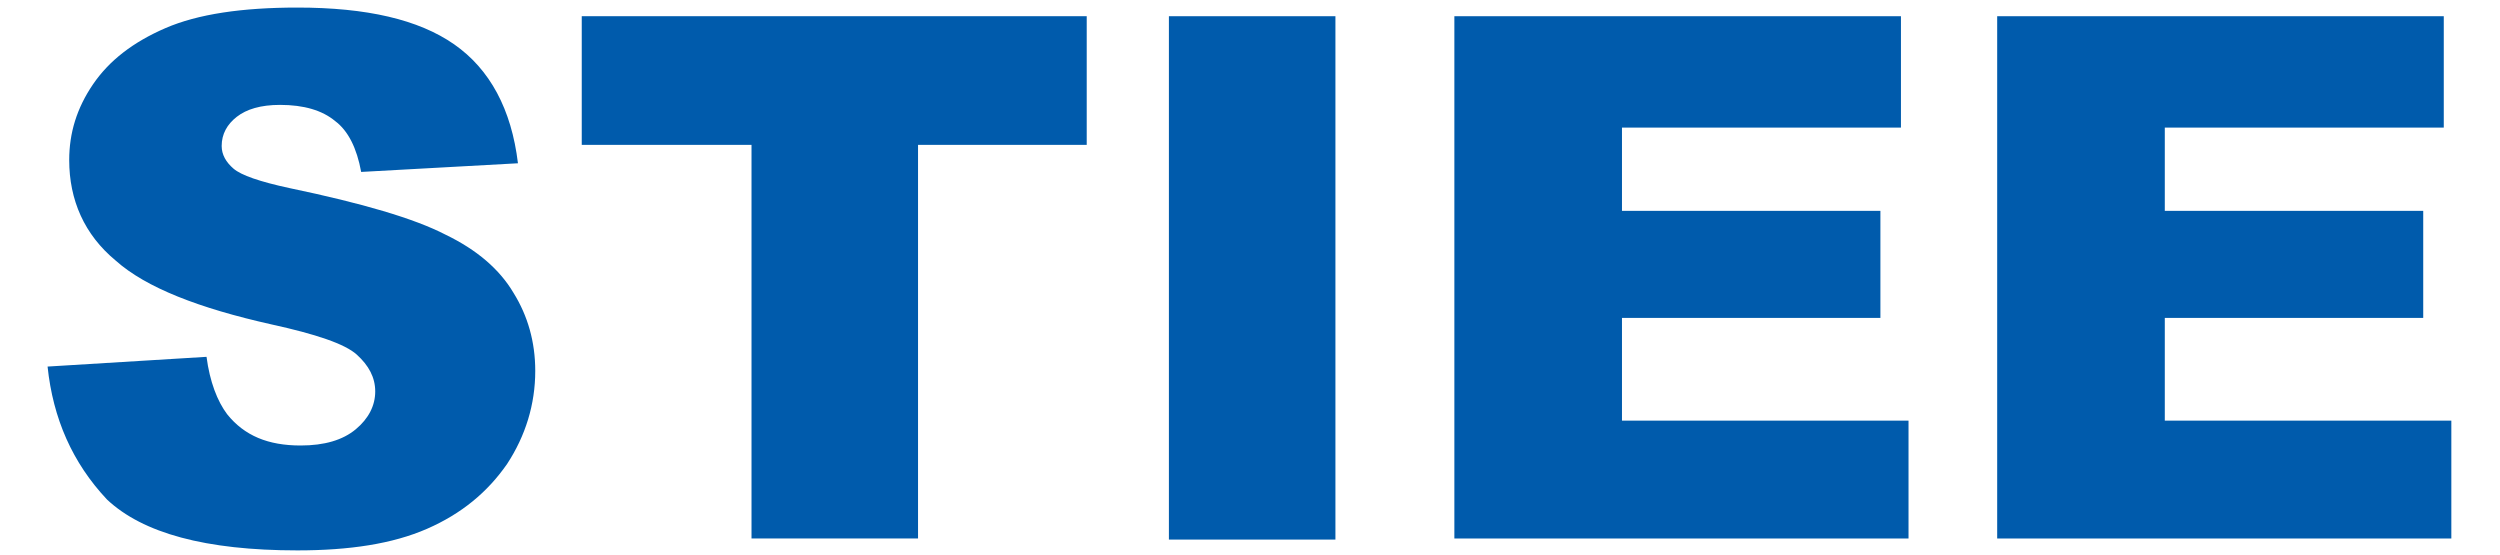
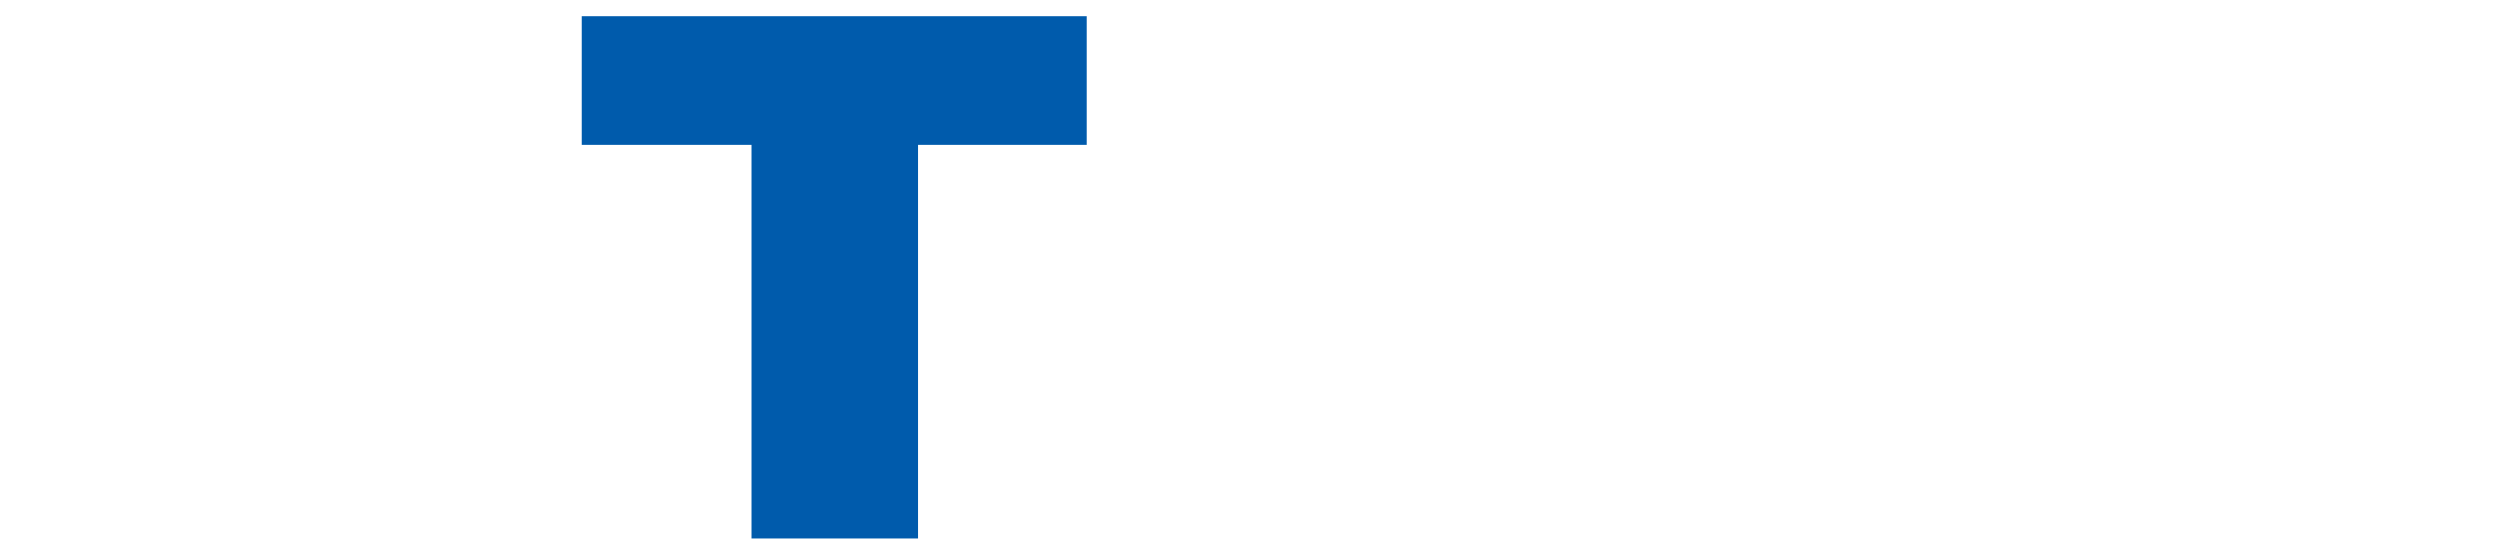
<svg xmlns="http://www.w3.org/2000/svg" version="1.1" id="图层_1" x="0px" y="0px" viewBox="0 0 231.2 51.3" style="enable-background:new 0 0 231.2 51.3;" xml:space="preserve">
  <style type="text/css">
	.st0{fill:#005BAC;}
</style>
  <g>
    <g>
-       <path class="st0" d="M4.4,33.9L19.1,33c0.3,2.3,1,4.1,1.9,5.3c1.6,2,3.8,2.9,6.8,2.9c2.2,0,3.9-0.5,5.1-1.5c1.2-1,1.8-2.2,1.8-3.5    c0-1.3-0.6-2.4-1.7-3.4c-1.1-1-3.8-1.9-7.9-2.8c-6.7-1.5-11.6-3.4-14.4-5.9c-2.9-2.4-4.3-5.6-4.3-9.3c0-2.5,0.7-4.8,2.2-7    c1.5-2.2,3.7-3.9,6.7-5.2c3-1.3,7.1-1.9,12.2-1.9c6.4,0,11.2,1.1,14.5,3.4c3.3,2.3,5.3,6,5.9,11l-14.5,0.8    c-0.4-2.2-1.2-3.8-2.4-4.7c-1.2-1-2.9-1.5-5.1-1.5c-1.8,0-3.1,0.4-4,1.1c-0.9,0.7-1.4,1.6-1.4,2.7c0,0.8,0.4,1.5,1.1,2.1    c0.7,0.6,2.4,1.2,5.2,1.8c6.7,1.4,11.5,2.8,14.4,4.3c2.9,1.4,5,3.2,6.3,5.4c1.3,2.1,2,4.5,2,7.2c0,3.1-0.9,6-2.6,8.6    c-1.8,2.6-4.2,4.6-7.4,6c-3.2,1.4-7.2,2-12,2c-8.5,0-14.3-1.6-17.6-4.7C6.7,42.8,4.9,38.7,4.4,33.9z" />
      <path class="st0" d="M53.8,1.5h46.7v11.9H84.9v36.4H69.5V13.4H53.8V1.5z" />
-       <path class="st0" d="M108.1,1.5h15.4v48.4h-15.4V1.5z" />
-       <path class="st0" d="M134.6,1.5h41.2v10.3H150v7.7h23.9v9.9H150v9.5h26.5v10.9h-42V1.5z" />
-       <path class="st0" d="M184.8,1.5H226v10.3h-25.8v7.7h23.9v9.9h-23.9v9.5h26.5v10.9h-42V1.5z" />
    </g>
  </g>
</svg>